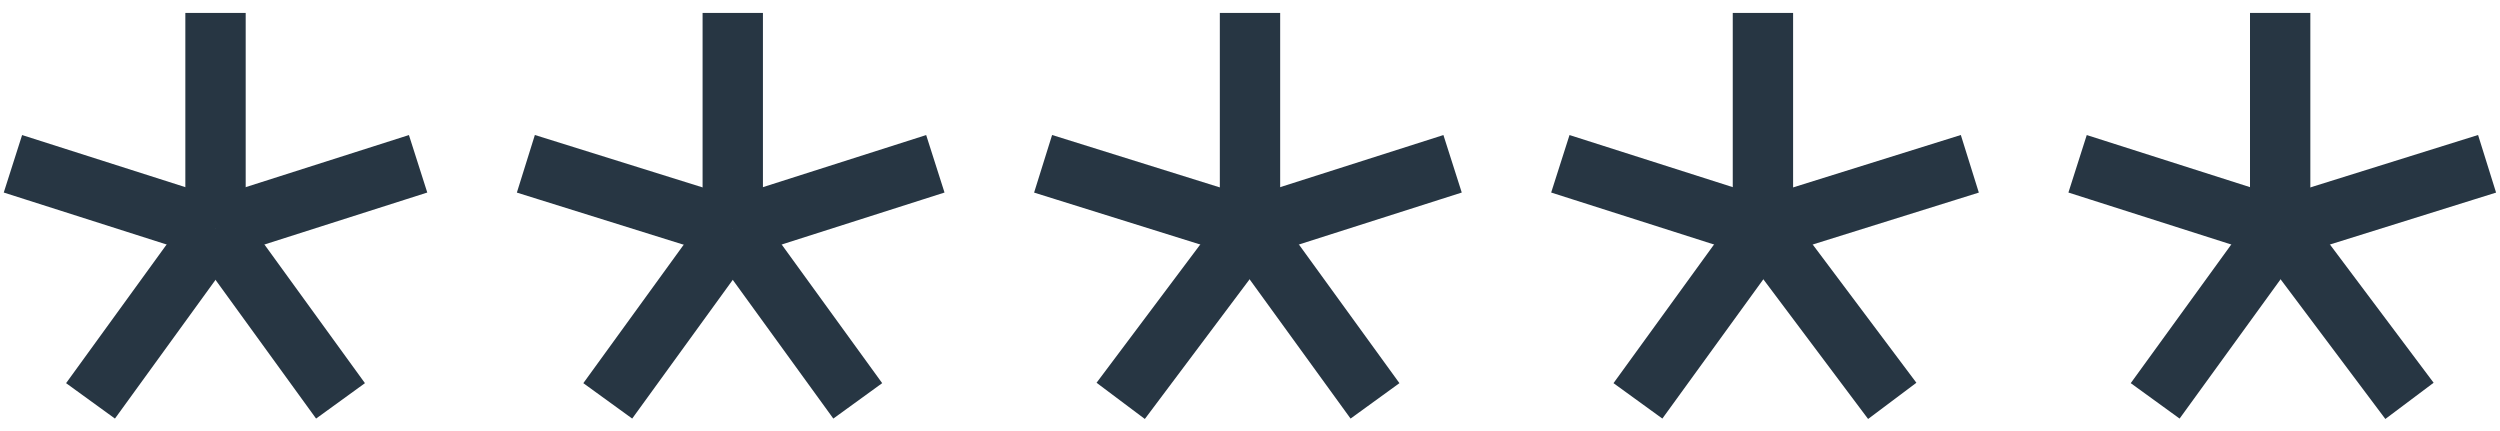
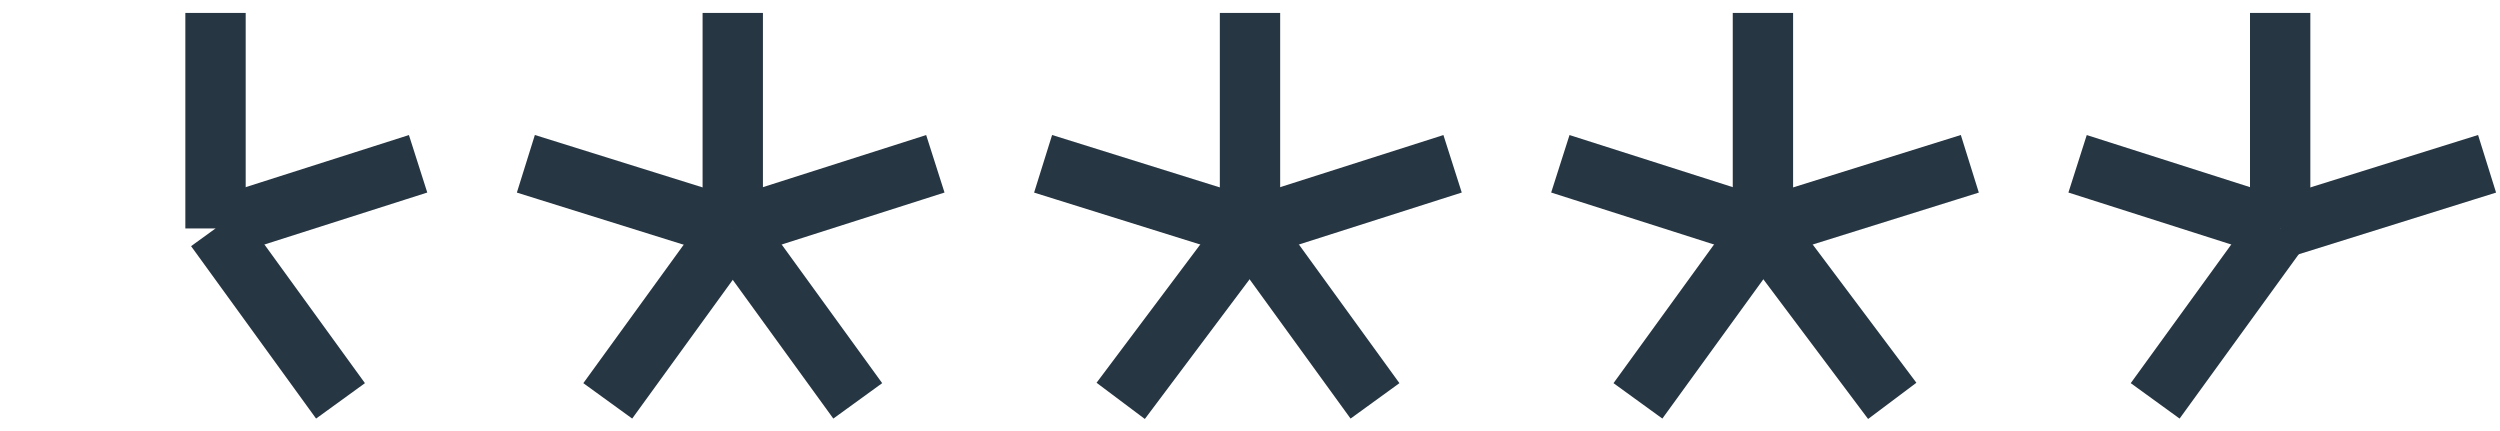
<svg xmlns="http://www.w3.org/2000/svg" id="Capa_1" version="1.1" viewBox="0 0 58 10">
  <defs>
    <style>
      .st0 {
        fill: none;
        stroke: #273643;
        stroke-width: 1.4px;
      }
    </style>
  </defs>
  <g>
    <line class="st0" x1="17" y1=".3" x2="17" y2="5.3" />
    <line class="st0" x1="21.7" y1="3.8" x2="17" y2="5.3" />
    <line class="st0" x1="19.9" y1="9.3" x2="17" y2="5.3" />
    <line class="st0" x1="12.2" y1="3.8" x2="17" y2="5.3" />
    <line class="st0" x1="14.1" y1="9.3" x2="17" y2="5.3" />
  </g>
  <g>
    <line class="st0" x1="5" y1=".3" x2="5" y2="5.3" />
    <line class="st0" x1="9.7" y1="3.8" x2="5" y2="5.3" />
    <line class="st0" x1="7.9" y1="9.3" x2="5" y2="5.3" />
-     <line class="st0" x1=".3" y1="3.8" x2="5" y2="5.3" />
-     <line class="st0" x1="2.1" y1="9.3" x2="5" y2="5.3" />
  </g>
  <g>
    <line class="st0" x1="40.9" y1=".3" x2="40.9" y2="5.3" />
    <line class="st0" x1="45.7" y1="3.8" x2="40.9" y2="5.3" />
    <line class="st0" x1="43.9" y1="9.3" x2="40.9" y2="5.3" />
    <line class="st0" x1="36.2" y1="3.8" x2="40.9" y2="5.3" />
    <line class="st0" x1="38" y1="9.3" x2="40.9" y2="5.3" />
  </g>
  <g>
    <line class="st0" x1="52.9" y1=".3" x2="52.9" y2="5.3" />
    <line class="st0" x1="57.7" y1="3.8" x2="52.9" y2="5.3" />
-     <line class="st0" x1="55.9" y1="9.3" x2="52.9" y2="5.3" />
    <line class="st0" x1="48.2" y1="3.8" x2="52.9" y2="5.3" />
    <line class="st0" x1="50" y1="9.3" x2="52.9" y2="5.3" />
  </g>
  <g>
    <line class="st0" x1="29" y1=".3" x2="29" y2="5.3" />
    <line class="st0" x1="33.7" y1="3.8" x2="29" y2="5.3" />
    <line class="st0" x1="31.9" y1="9.3" x2="29" y2="5.3" />
    <line class="st0" x1="24.2" y1="3.8" x2="29" y2="5.3" />
    <line class="st0" x1="26" y1="9.3" x2="29" y2="5.3" />
  </g>
</svg>